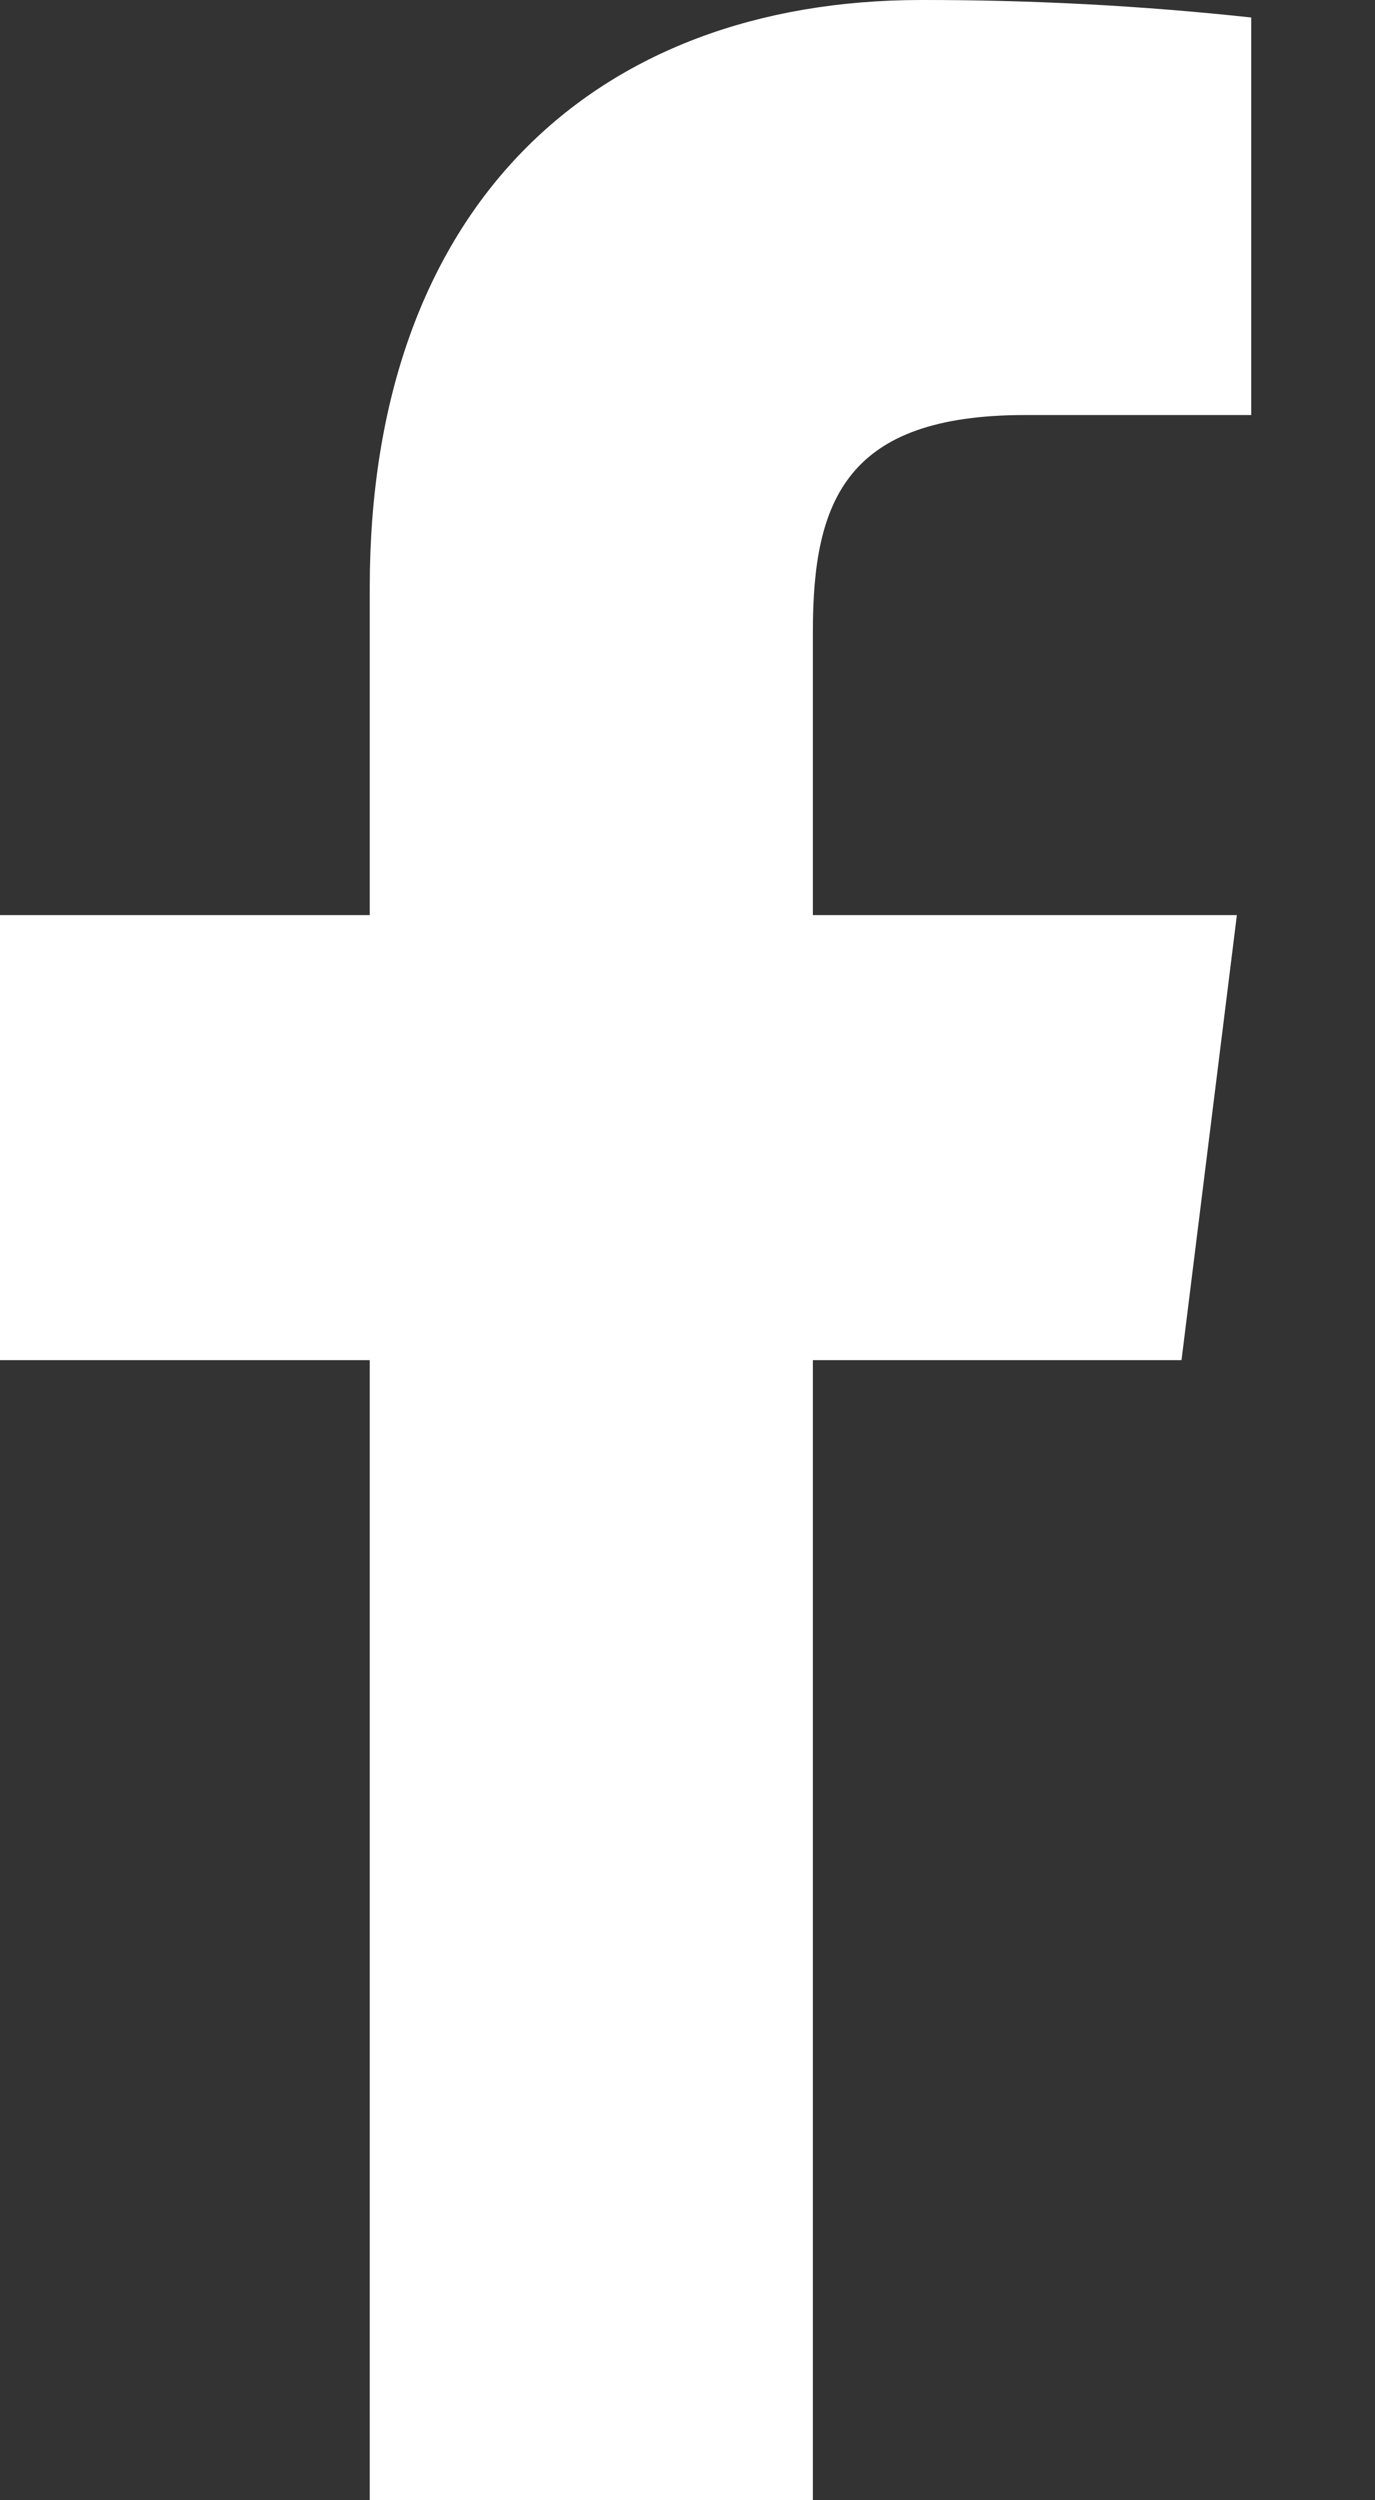
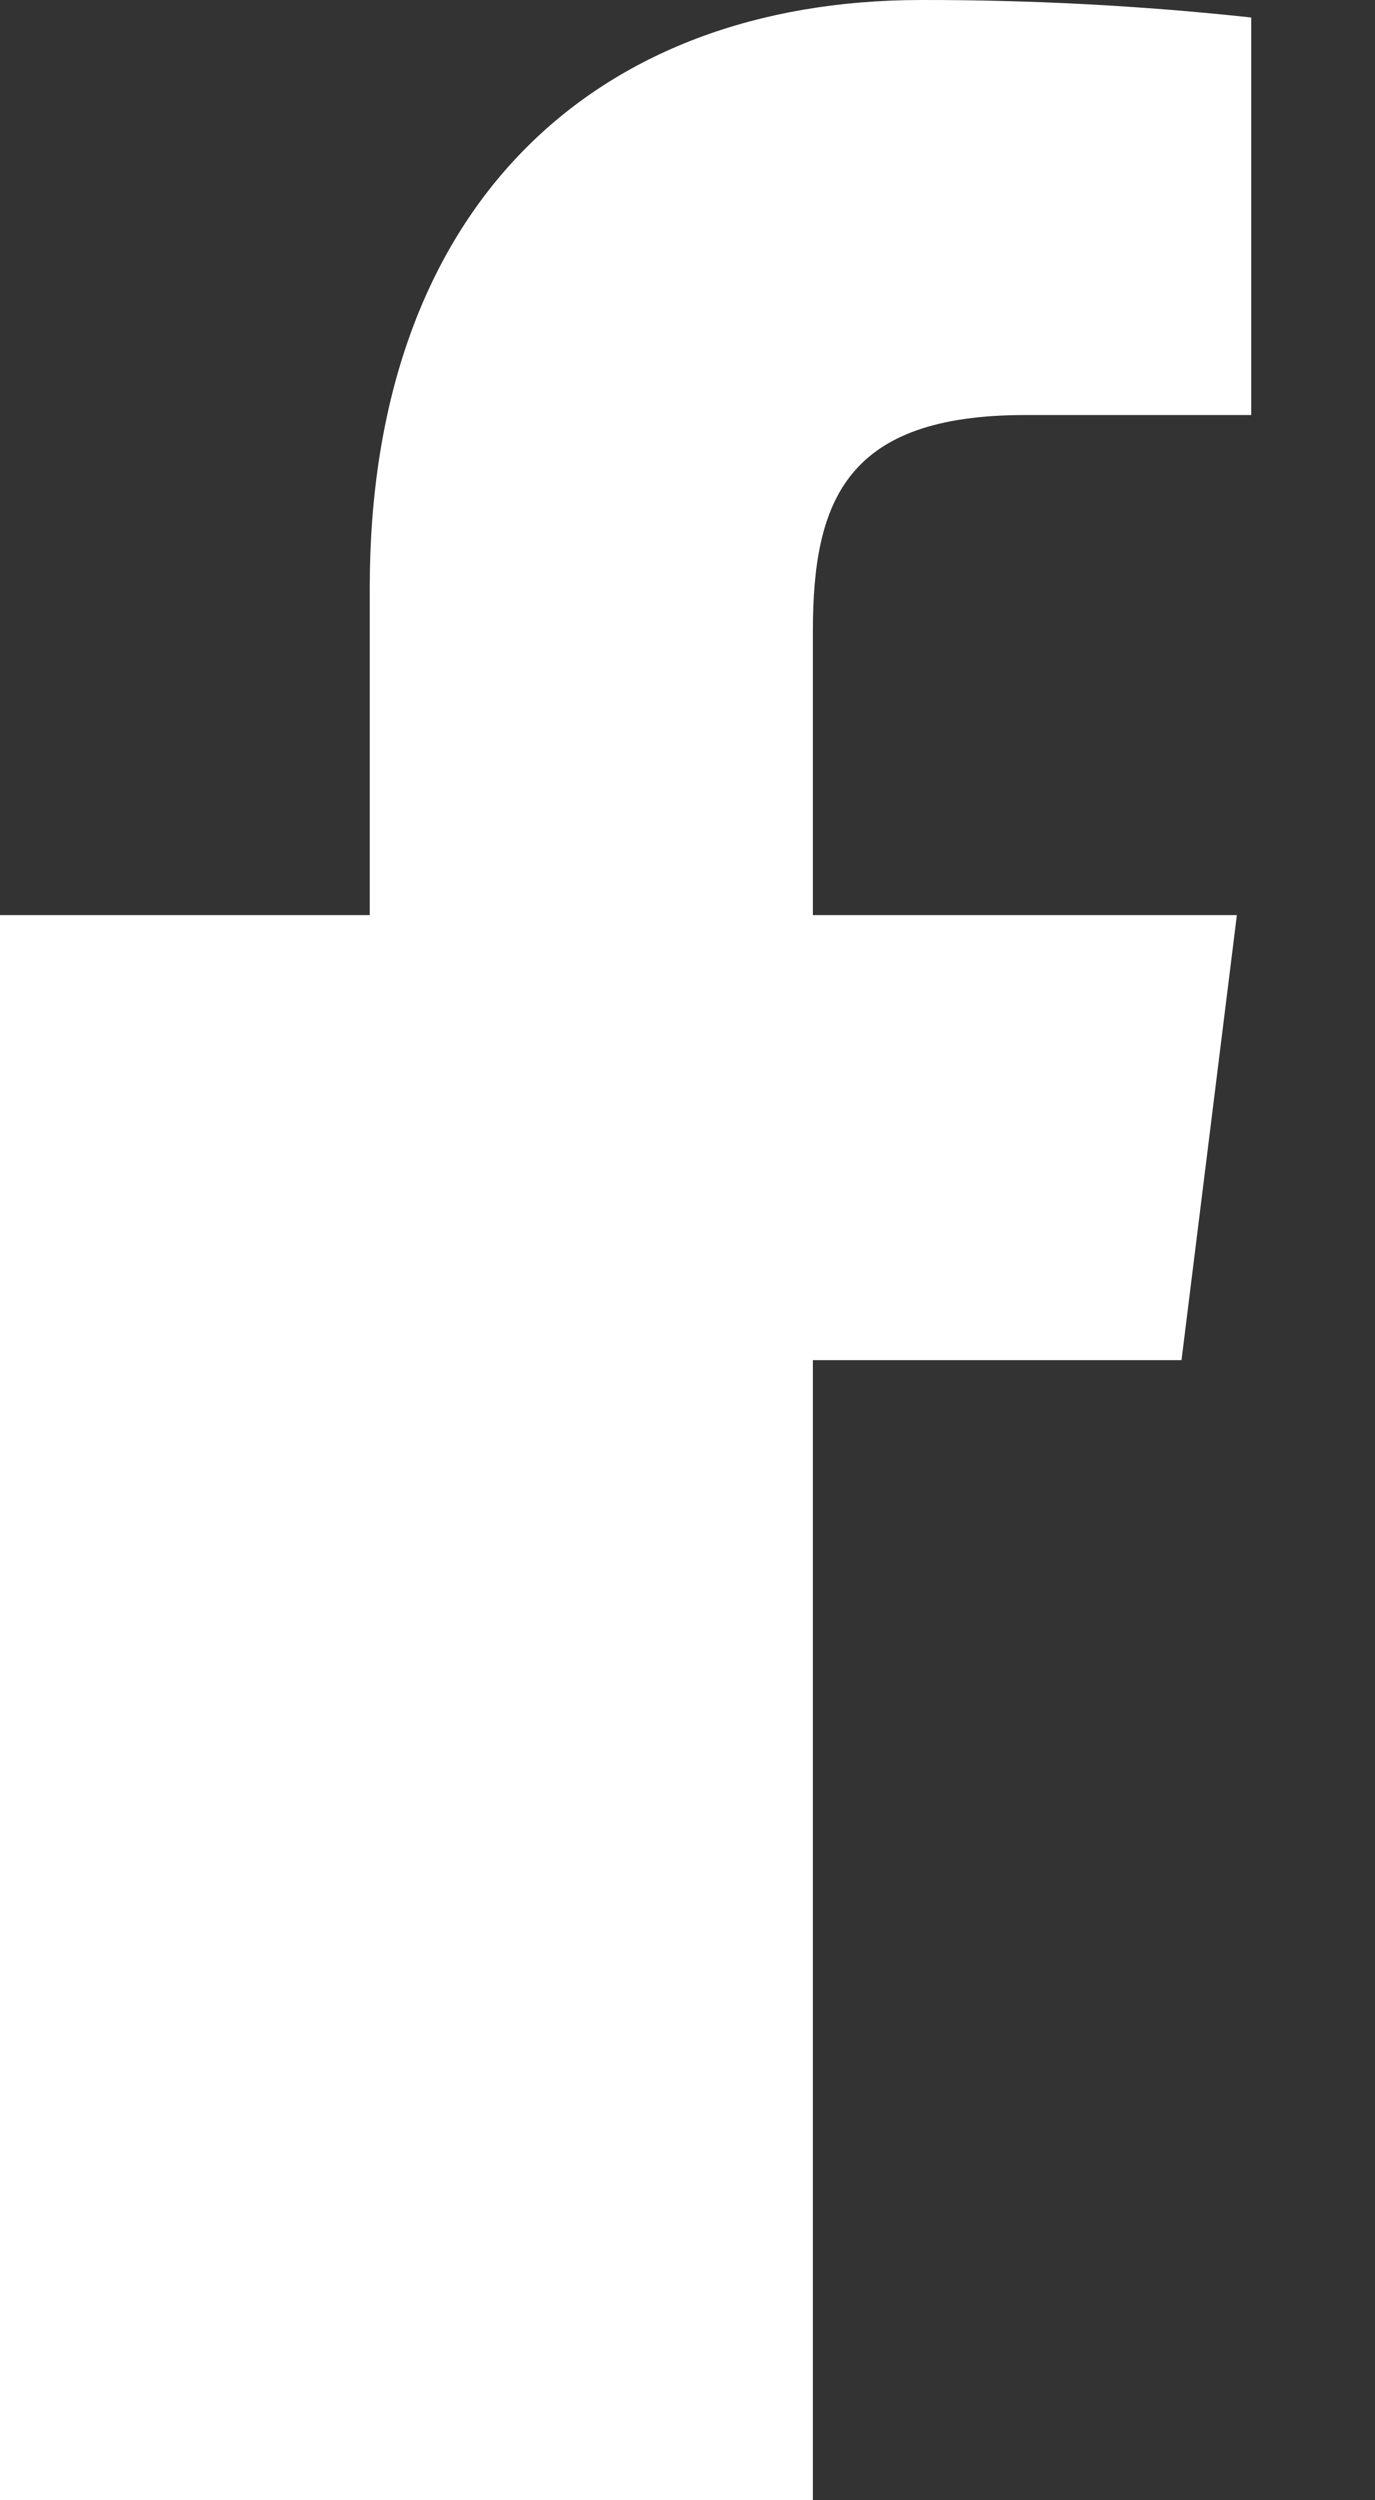
<svg xmlns="http://www.w3.org/2000/svg" width="11" height="20" viewBox="0 0 11 20" fill="none">
  <rect x="0" y="0" width="11" height="20" fill="#333333" stroke="none" />
-   <path d="M8.199 3.32H10.01V0.14C9.133 0.045 8.252 -0.001 7.371 2.98641e-05C4.75 2.98641e-05 2.958 1.66 2.958 4.7V7.32H0V10.88H2.958V20H6.503V10.88H9.452L9.895 7.32H6.503V5.05C6.503 4 6.773 3.32 8.199 3.32Z" fill="white" />
+   <path d="M8.199 3.32H10.01V0.14C9.133 0.045 8.252 -0.001 7.371 2.98641e-05C4.75 2.98641e-05 2.958 1.66 2.958 4.7V7.32H0V10.88V20H6.503V10.88H9.452L9.895 7.32H6.503V5.05C6.503 4 6.773 3.32 8.199 3.32Z" fill="white" />
</svg>